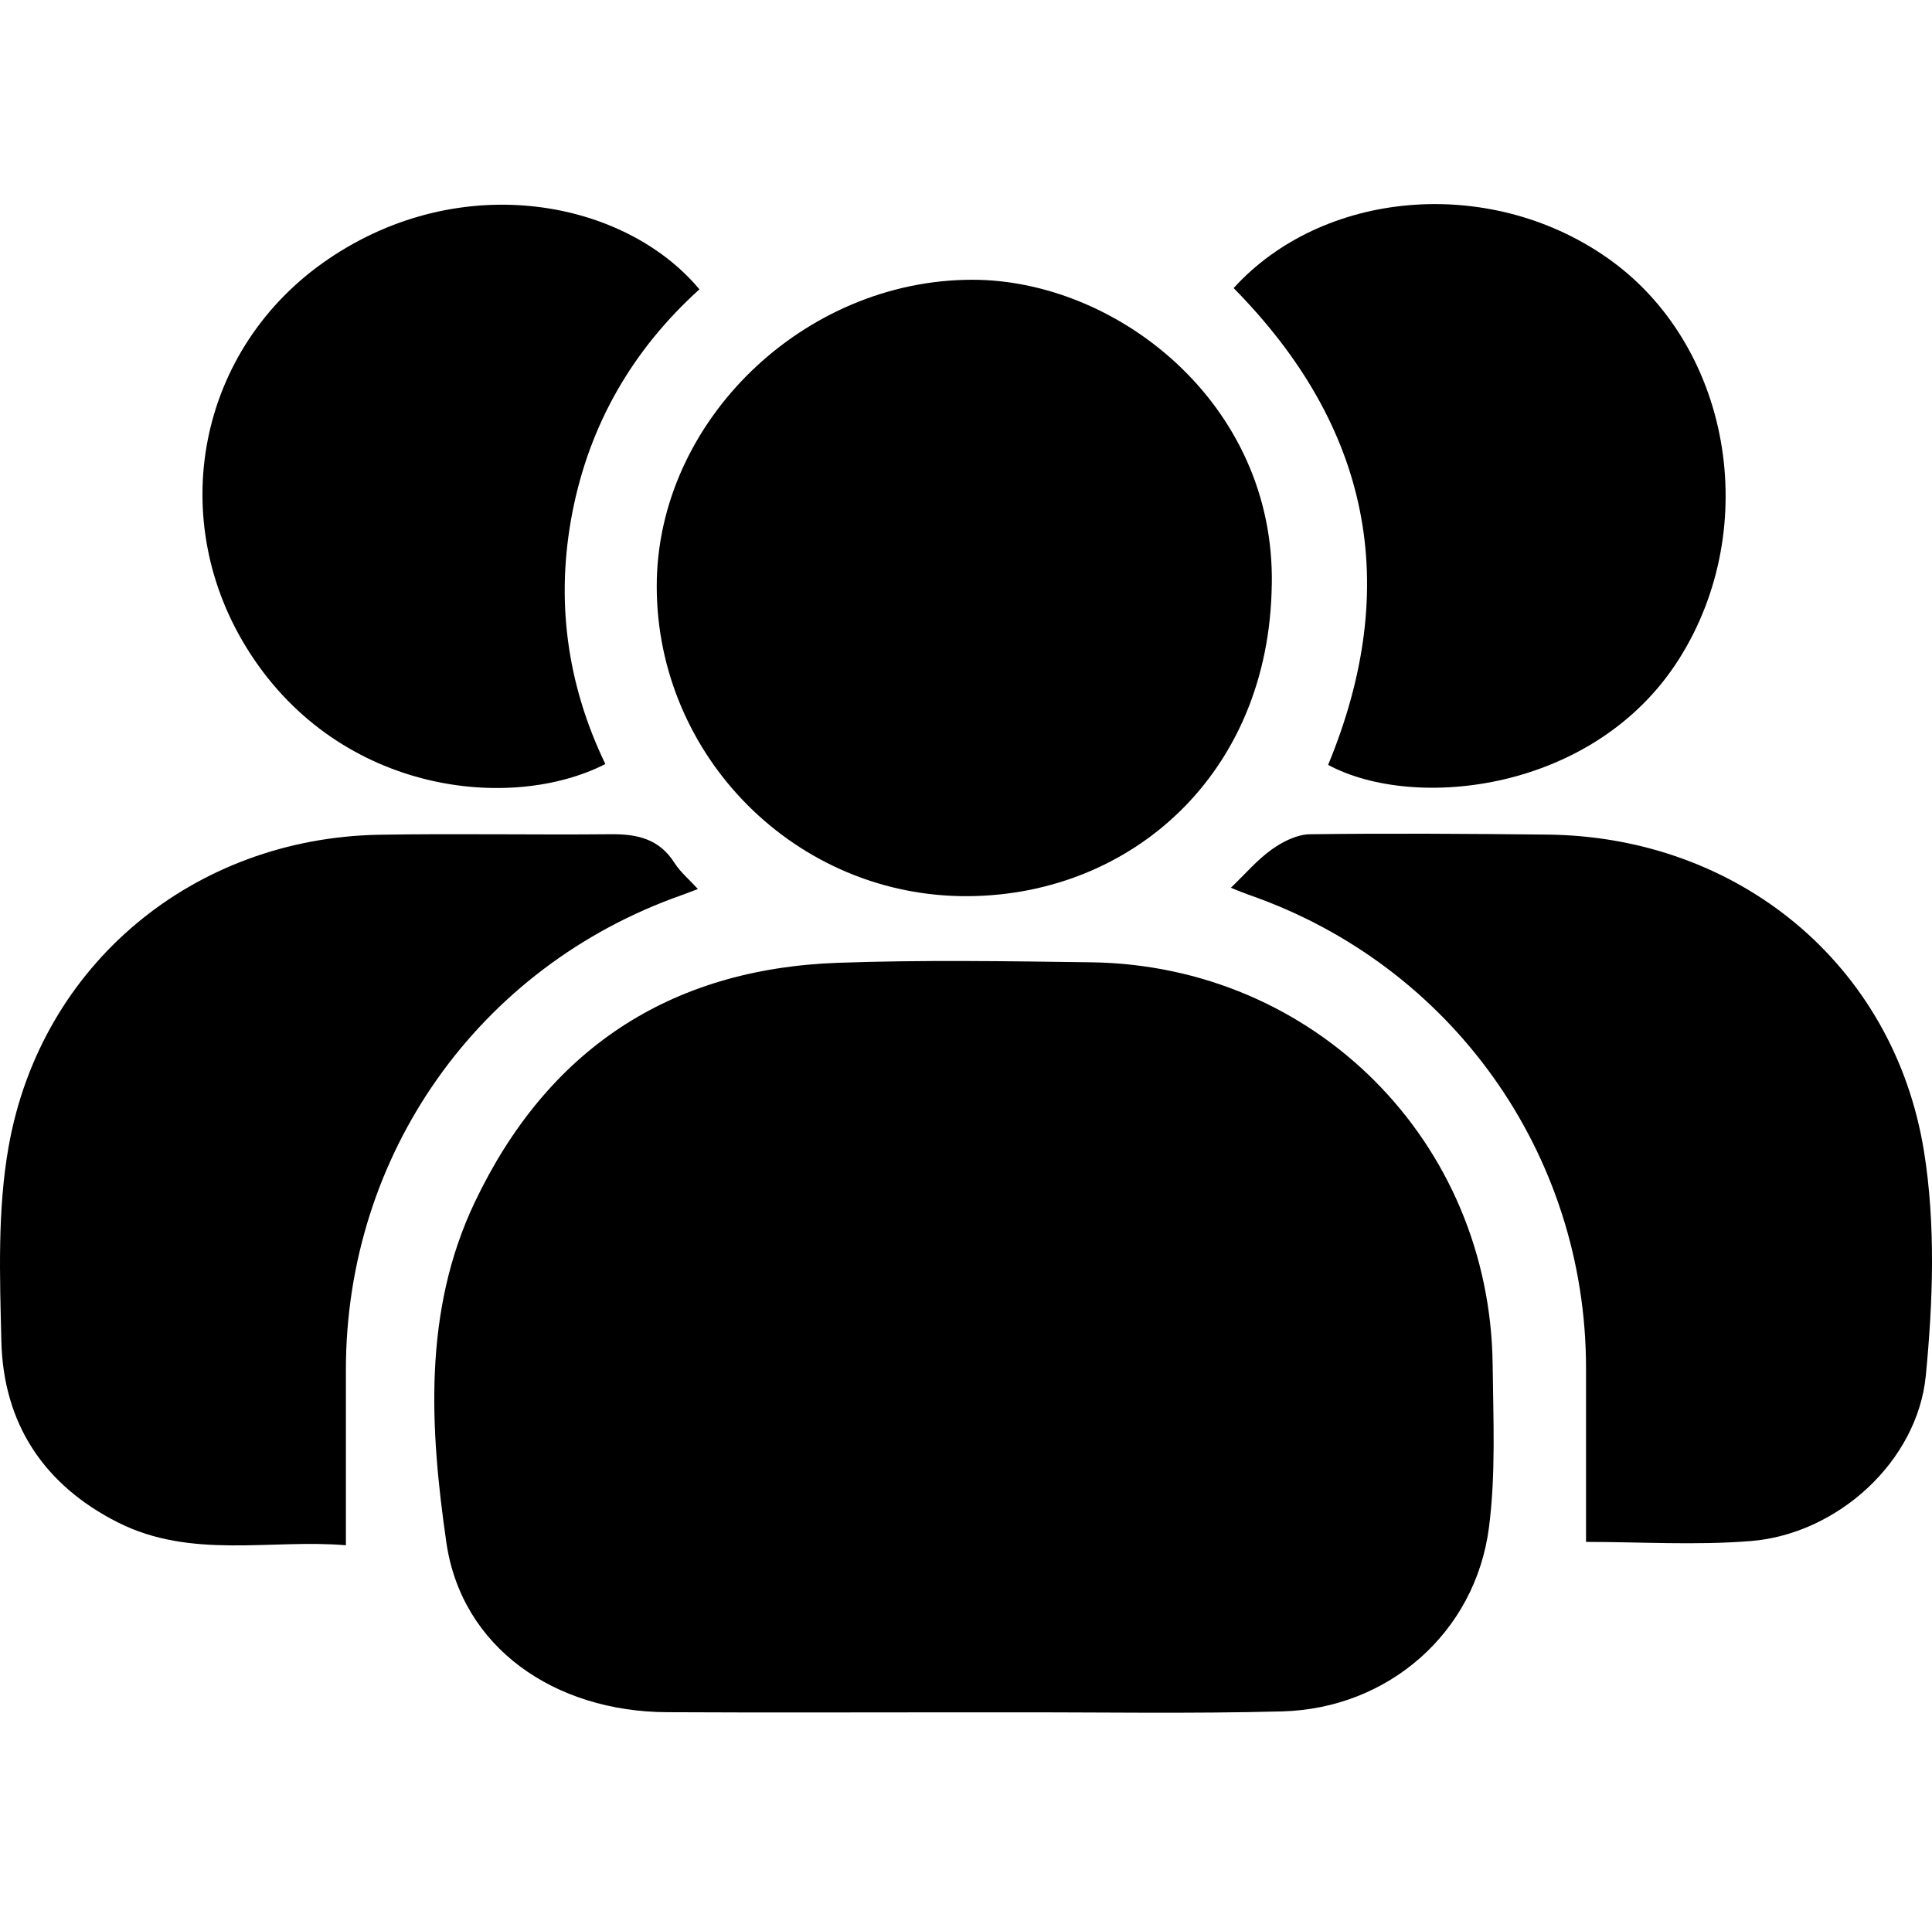
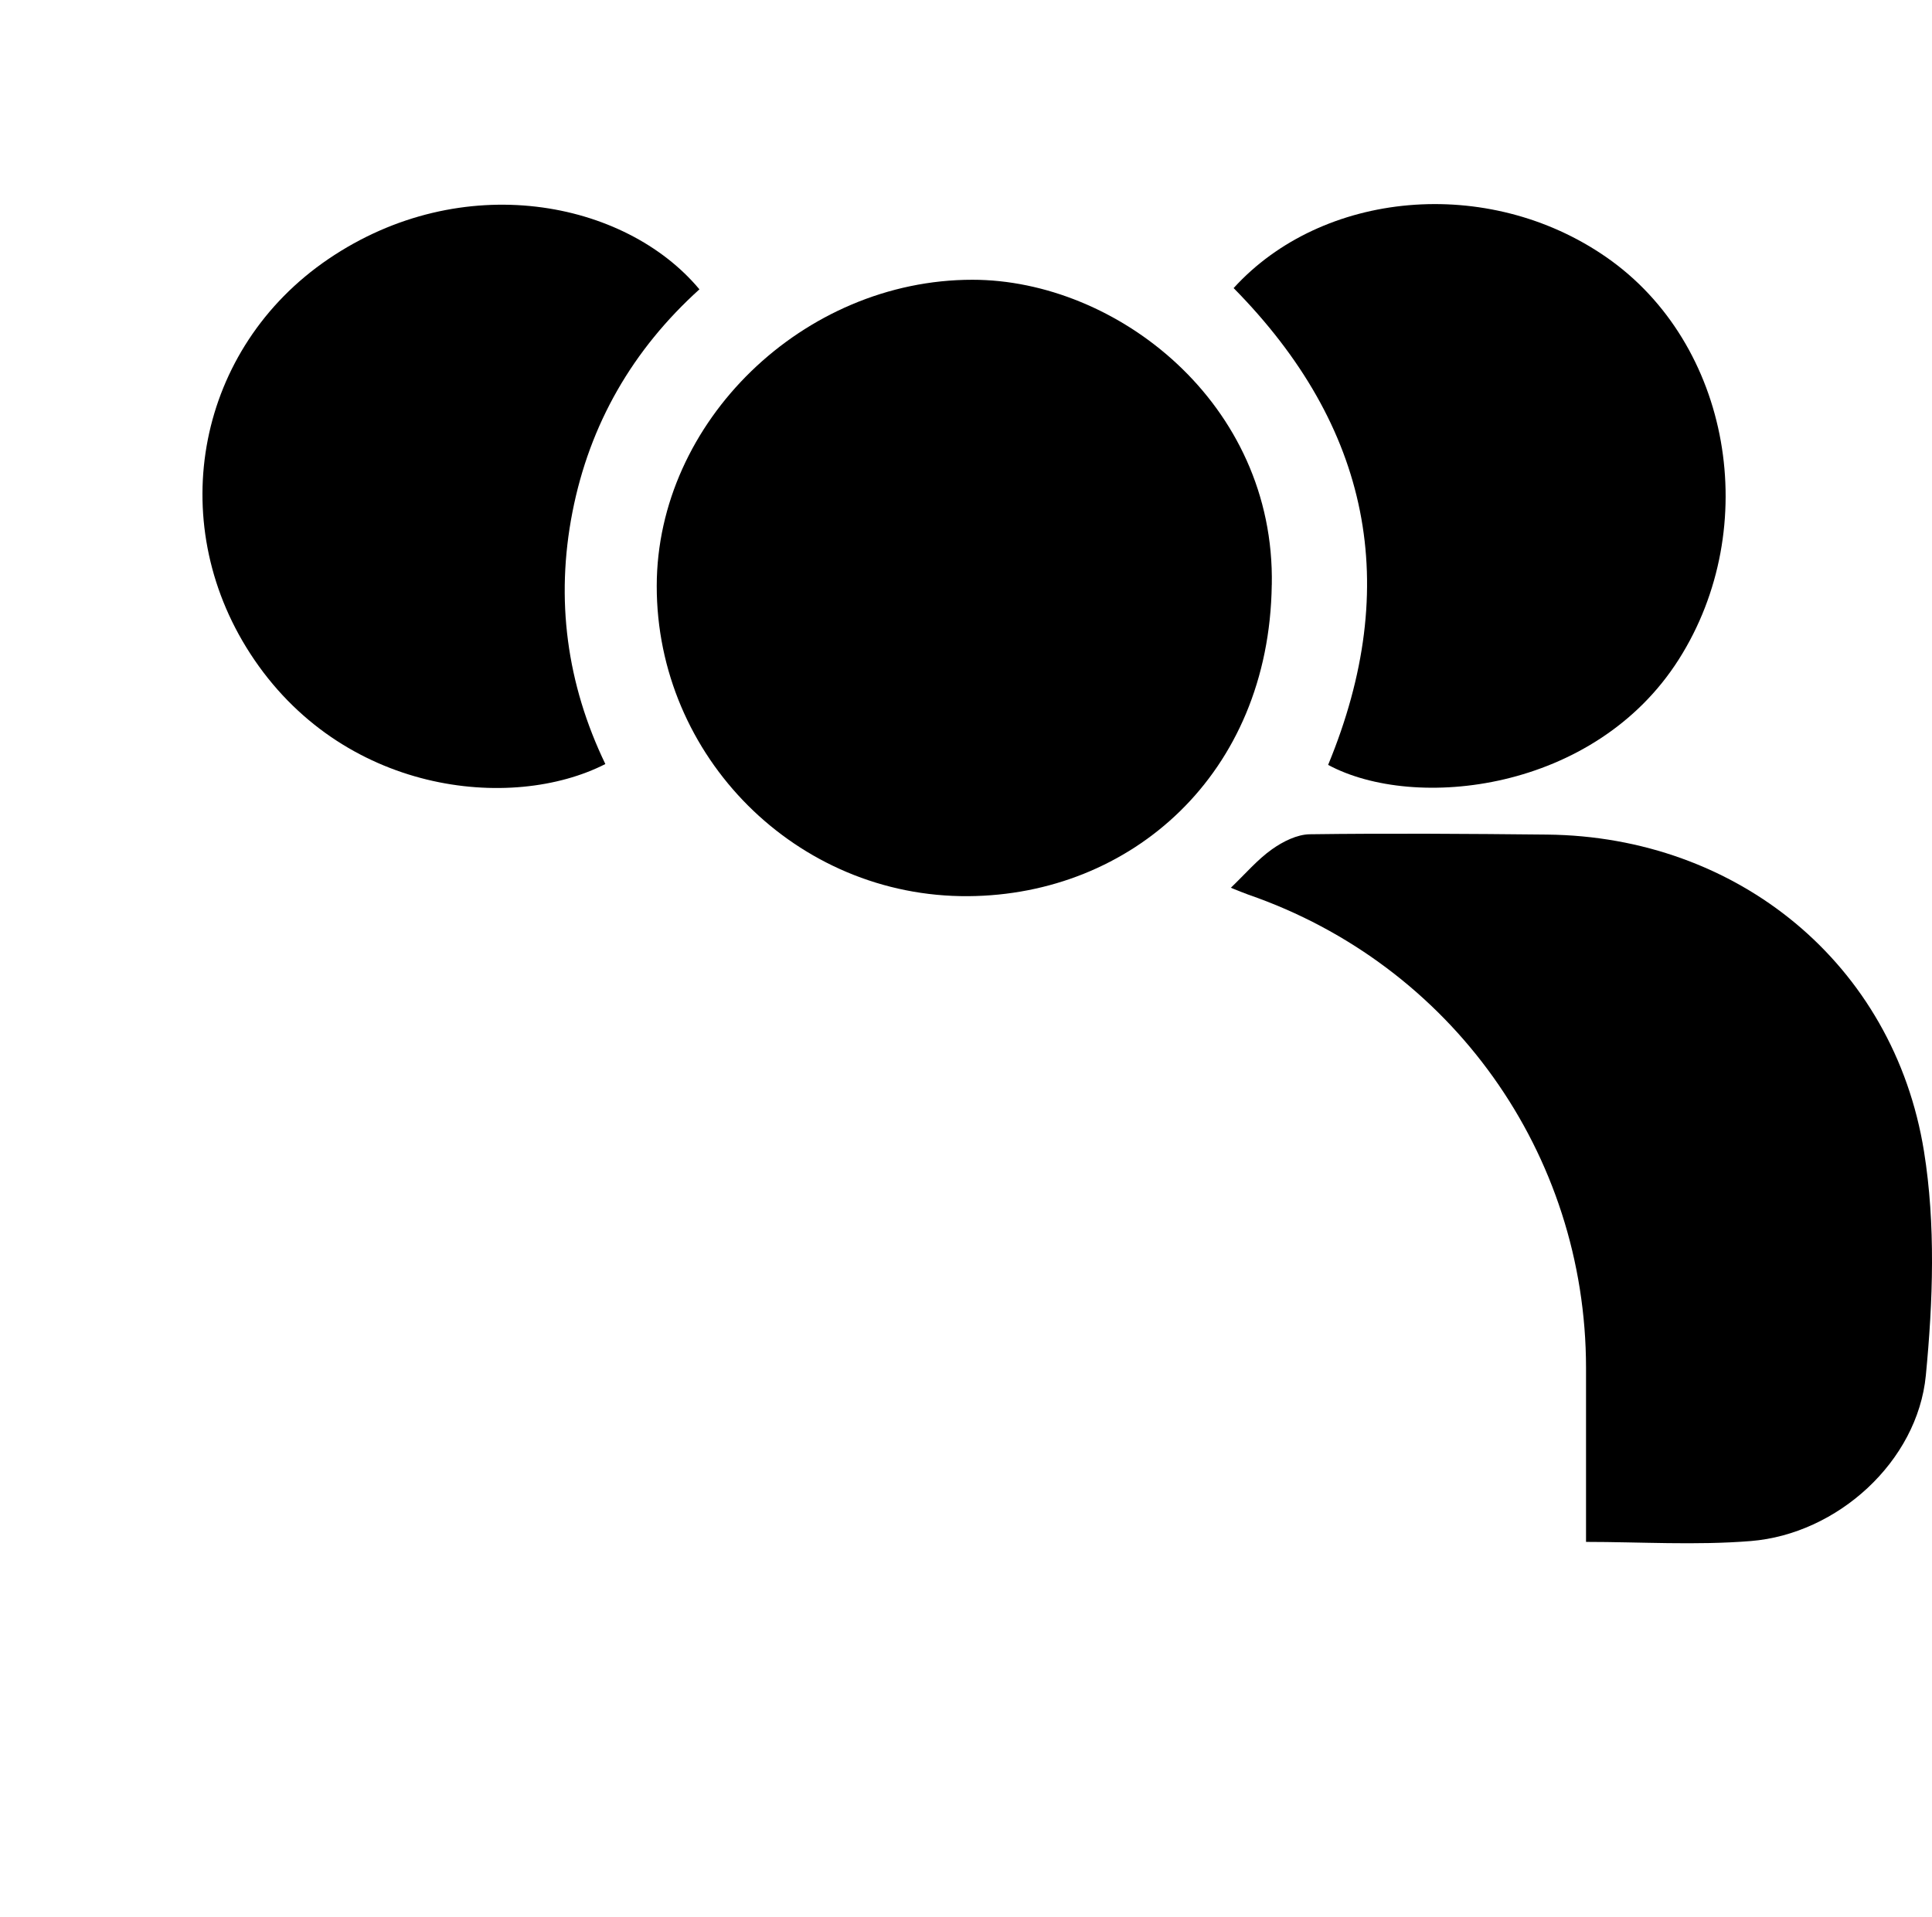
<svg xmlns="http://www.w3.org/2000/svg" id="_Слой_1" data-name="Слой 1" viewBox="0 0 480.25 375.07" width="130" height="129">
-   <path d="M239.74,374.97c-24.66,0-49.32,.1-73.98-.03-27.86-.15-51.02-16-54.81-42.23-4.07-28.19-5.84-57.39,7.02-84.46,17.97-37.85,48.26-58.11,90.26-59.62,20.97-.75,41.98-.41,62.97-.13,55.56,.74,99.24,44.56,99.84,100.12,.15,13.47,.8,27.11-.92,40.4-3.37,26.1-24.98,45.02-51.41,45.72-22.81,.6-45.65,.19-68.47,.23-3.5,0-7,0-10.5,0Z" />
  <path d="M316.13,94.67c-.66,47.17-35.03,77.1-75.42,77.39-42.78,.31-77.51-34.75-77.46-77.13,.04-40.84,36.45-76.13,78.47-76.12,35.81,0,75.27,30.68,74.42,75.86Z" />
  <path d="M394.25,332.59c0-14.34,0-28.79,0-43.24-.02-53.32-33.5-100.23-83.95-117.67-1.2-.42-2.37-.93-4.34-1.71,3.66-3.51,6.61-7,10.22-9.56,2.7-1.92,6.23-3.7,9.42-3.74,19.65-.26,39.31-.12,58.96,.08,47.3,.47,86.19,32.11,93.7,78.75,2.92,18.15,2.24,37.28,.46,55.7-2.07,21.44-22,39.46-43.53,41.19-13.68,1.1-27.53,.21-40.94,.21Z" />
-   <path d="M85.98,333.43c-18.75-1.56-38.41,3.55-56.67-5.67C10.92,318.47,.83,303.21,.34,282.71c-.39-16.1-.99-32.58,1.79-48.31,8.02-45.46,46.07-76.82,92.21-77.61,19.16-.33,38.33,.06,57.49-.13,6.54-.07,12.03,1.15,15.81,7.1,1.49,2.34,3.73,4.2,5.84,6.52-1.35,.51-2.68,1.04-4.02,1.52-50.5,17.77-83.49,64.43-83.48,118.07,0,14.14,0,28.28,0,43.55Z" />
  <path d="M330.14,139.42c18.48-44.7,10.43-84.14-23.49-118.54,22-24.21,63.12-28.16,92.63-7.69,31,21.49,38.91,67.13,18.02,100.02-20.92,32.93-65.69,37.78-87.16,26.21Z" />
  <path d="M150.48,139.21c-23.34,11.92-65.64,7.51-88.3-27.49-21.47-33.17-13.06-75.99,19.44-98.06C114.9-8.94,155.39-.96,173.86,21.19c-16.58,14.99-27.28,33.46-31.57,55.4-4.24,21.72-1.41,42.7,8.18,62.61Z" />
</svg>